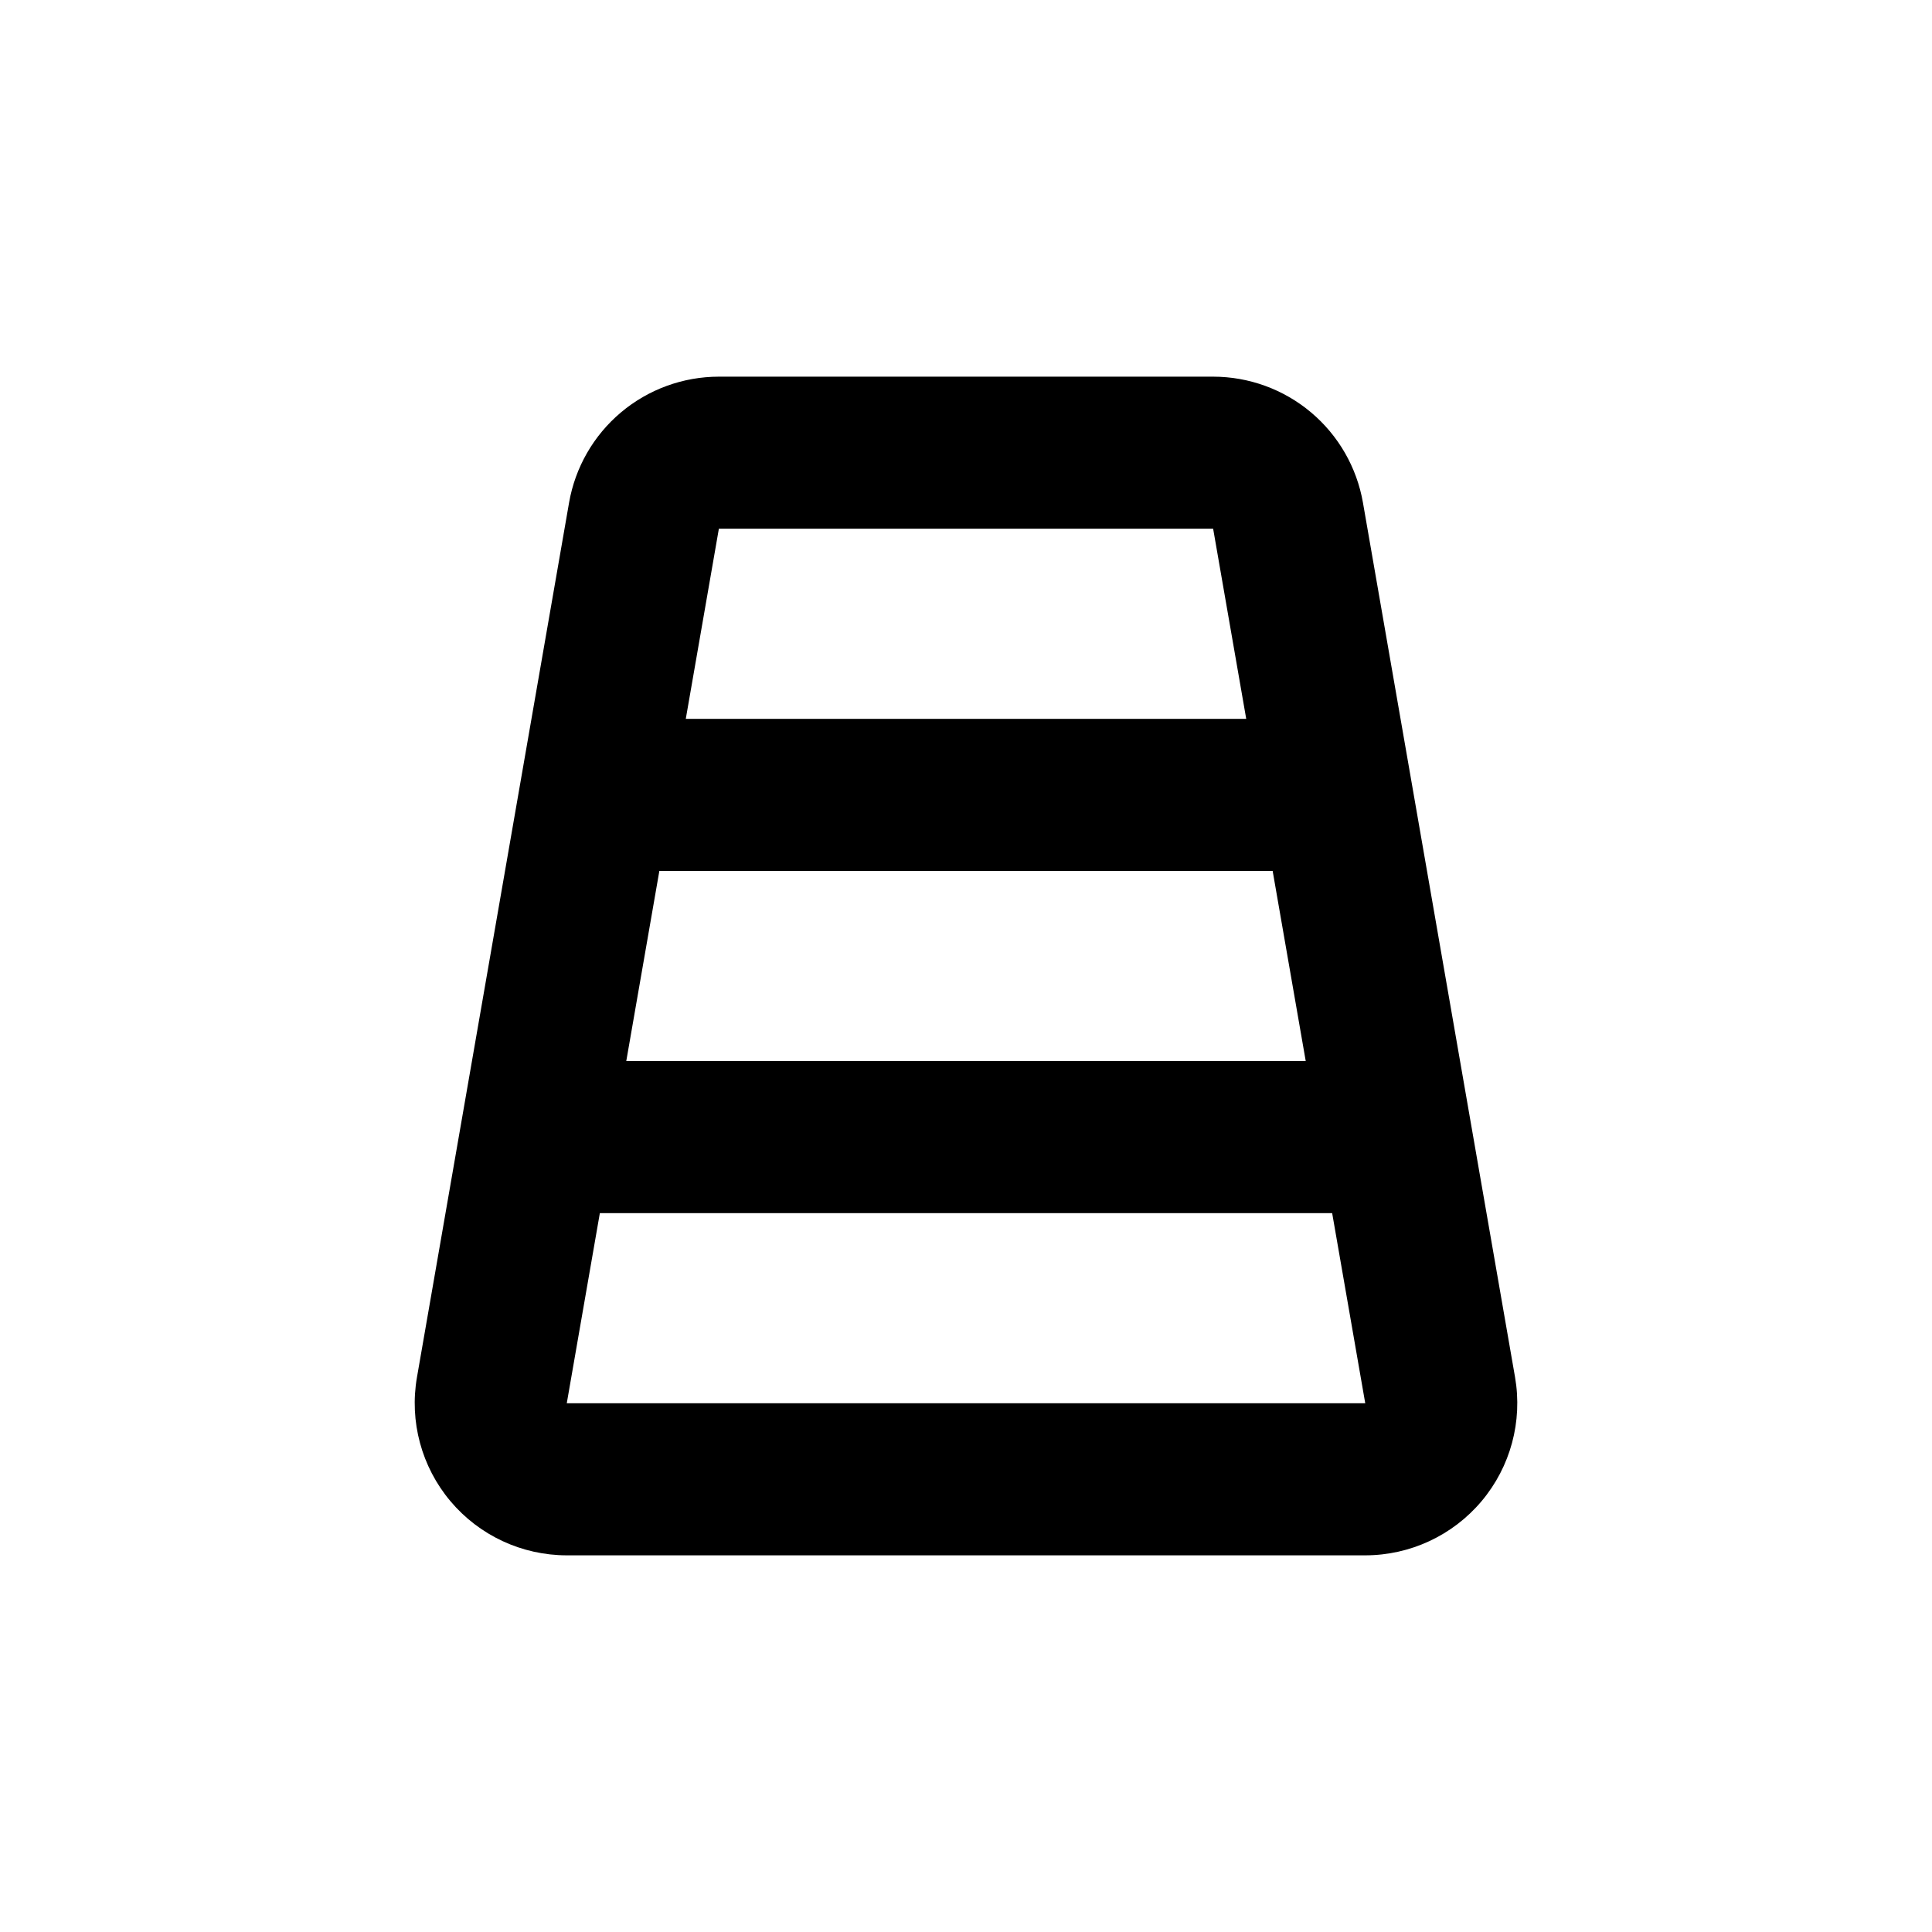
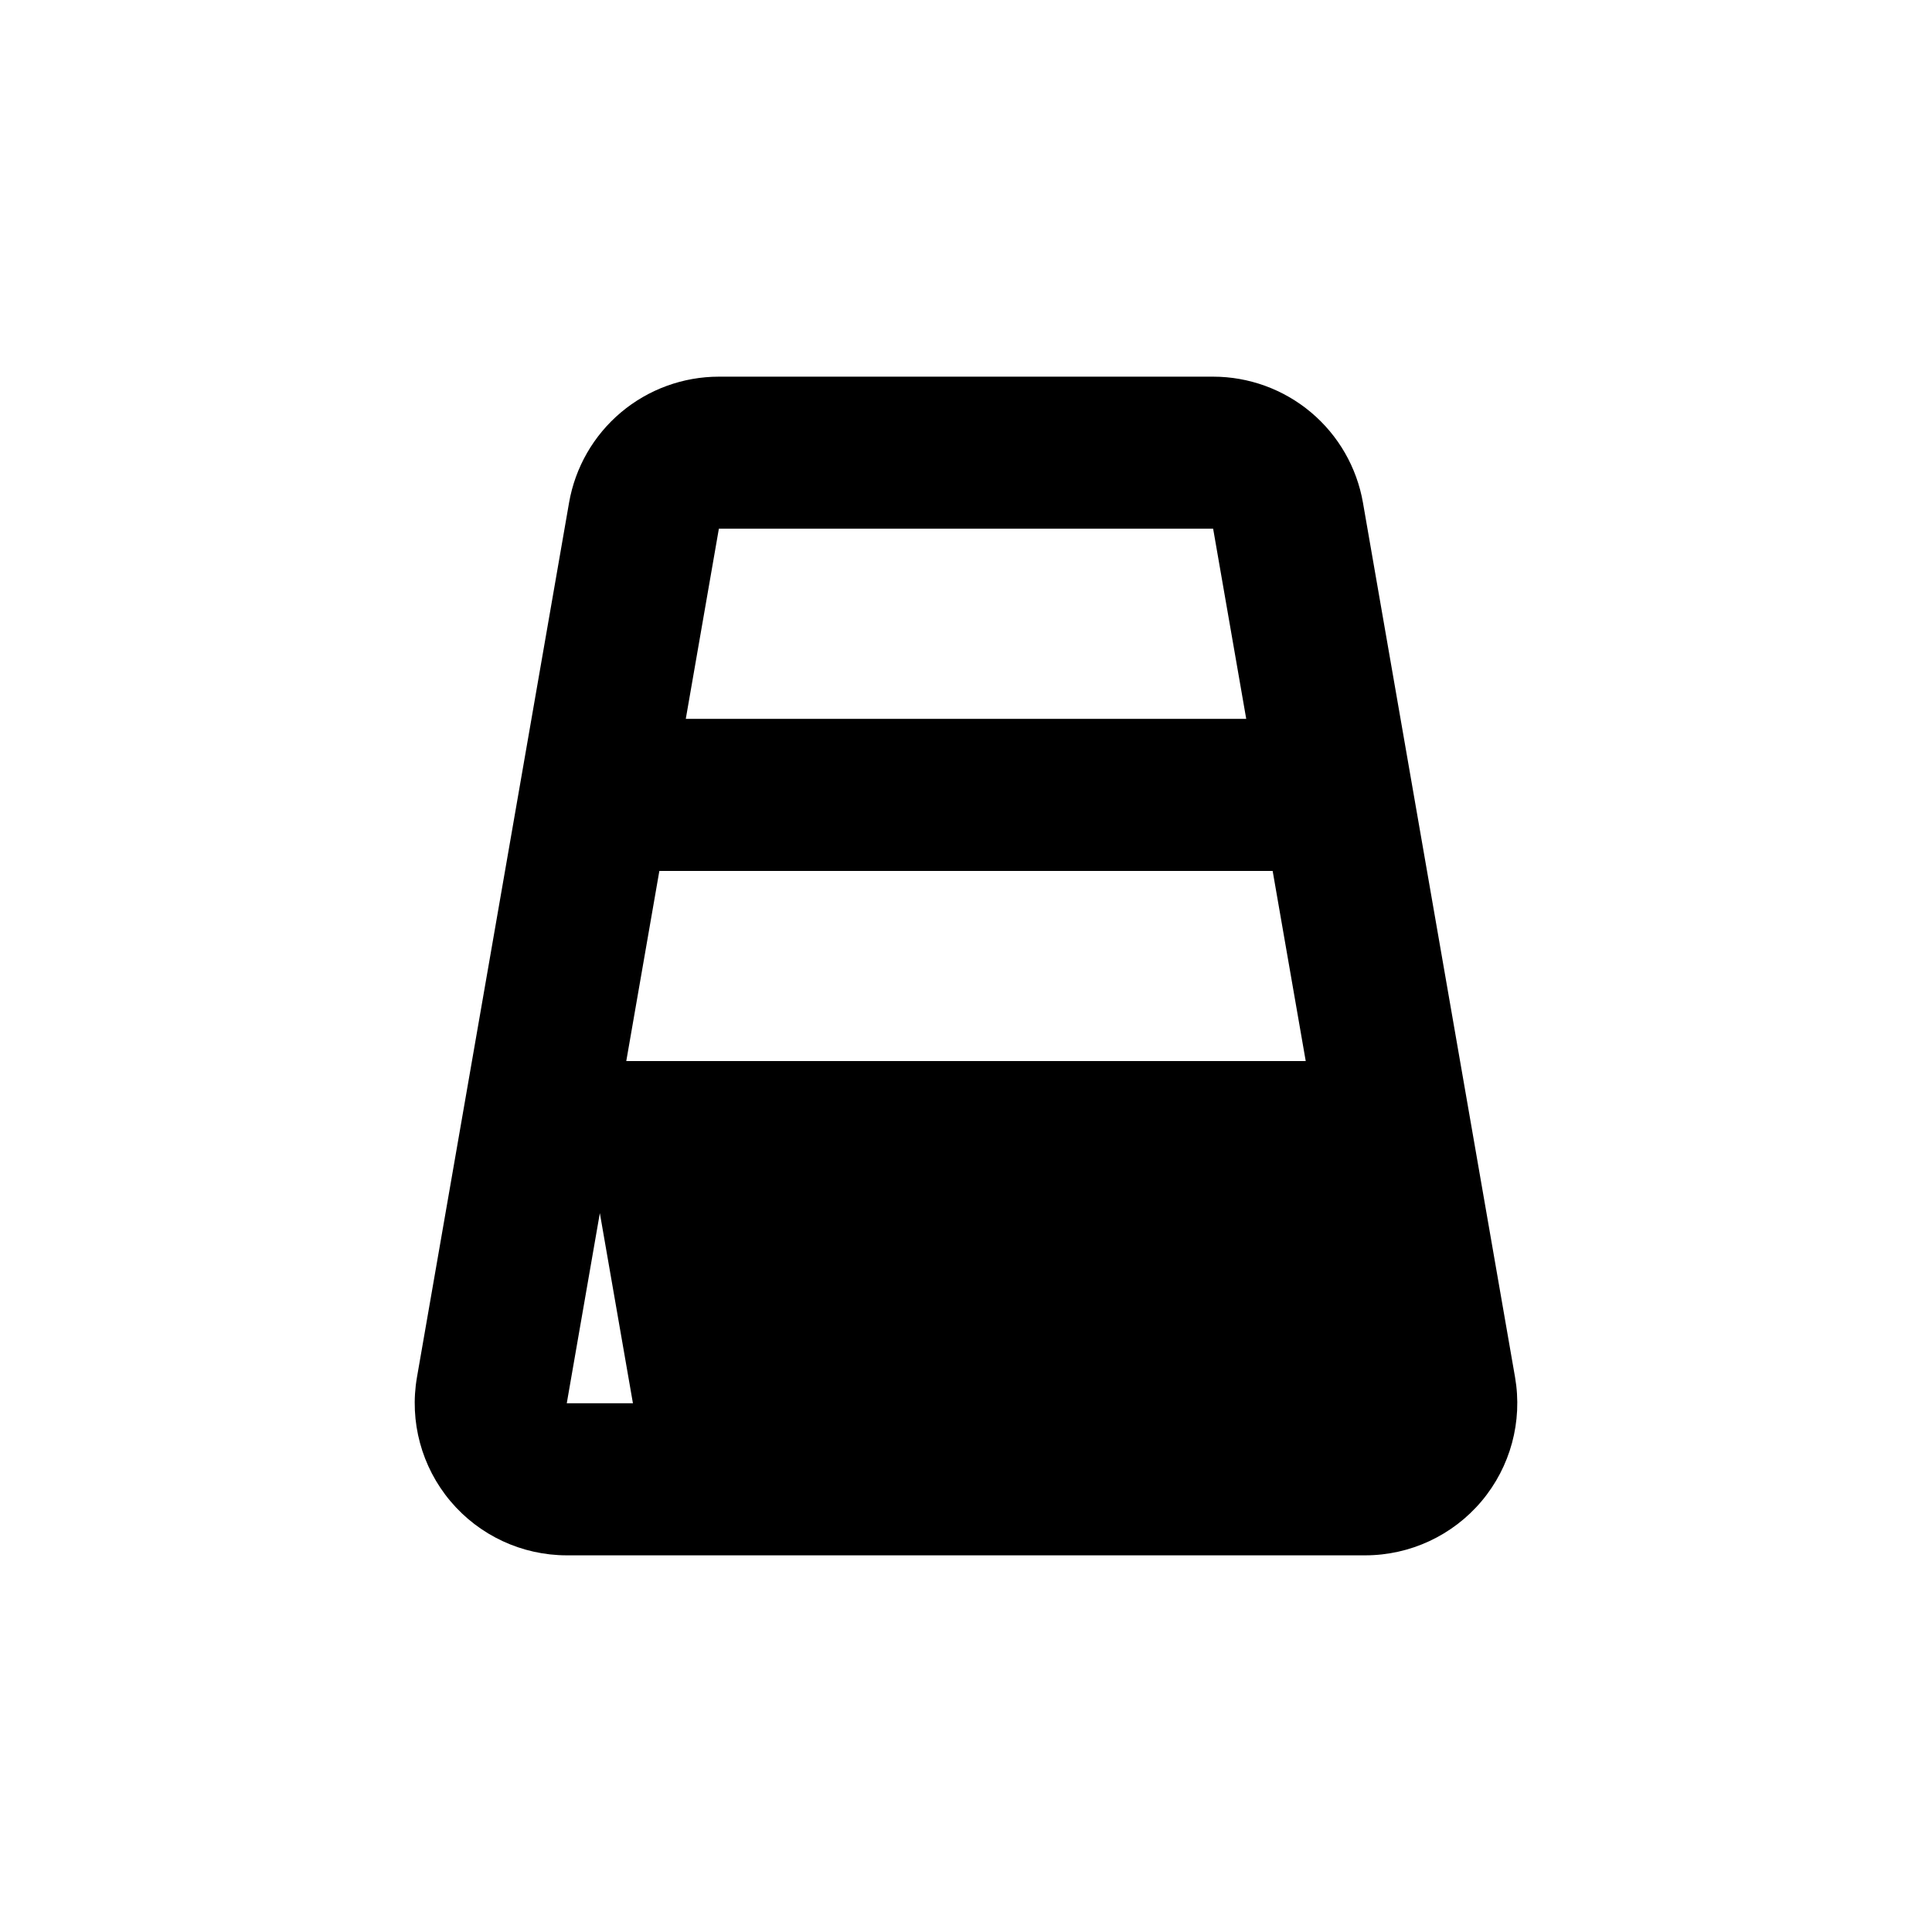
<svg xmlns="http://www.w3.org/2000/svg" fill="#000000" width="800px" height="800px" version="1.1" viewBox="144 144 512 512">
-   <path d="m294.2 556.18h211.6c11.898-0.004 23.184-5.262 30.84-14.363 7.656-9.105 10.898-21.125 8.863-32.844l-40.305-231.75c-1.625-9.348-6.5-17.828-13.762-23.938-7.262-6.109-16.449-9.461-25.941-9.465h-130.99c-9.492 0.004-18.676 3.356-25.941 9.465-7.262 6.109-12.133 14.59-13.758 23.938l-40.305 231.75c-2.039 11.719 1.203 23.738 8.859 32.844 7.656 9.102 18.945 14.359 30.84 14.363zm0-40.305 8.766-50.383h194.07l8.766 50.383zm195.83-90.688h-180.06l8.766-50.383 162.53 0.004zm-24.535-141.07 8.766 50.383h-148.52l8.766-50.383z" />
+   <path d="m294.2 556.18h211.6c11.898-0.004 23.184-5.262 30.84-14.363 7.656-9.105 10.898-21.125 8.863-32.844l-40.305-231.75c-1.625-9.348-6.5-17.828-13.762-23.938-7.262-6.109-16.449-9.461-25.941-9.465h-130.99c-9.492 0.004-18.676 3.356-25.941 9.465-7.262 6.109-12.133 14.59-13.758 23.938l-40.305 231.75c-2.039 11.719 1.203 23.738 8.859 32.844 7.656 9.102 18.945 14.359 30.84 14.363zm0-40.305 8.766-50.383l8.766 50.383zm195.83-90.688h-180.06l8.766-50.383 162.53 0.004zm-24.535-141.07 8.766 50.383h-148.52l8.766-50.383z" />
</svg>